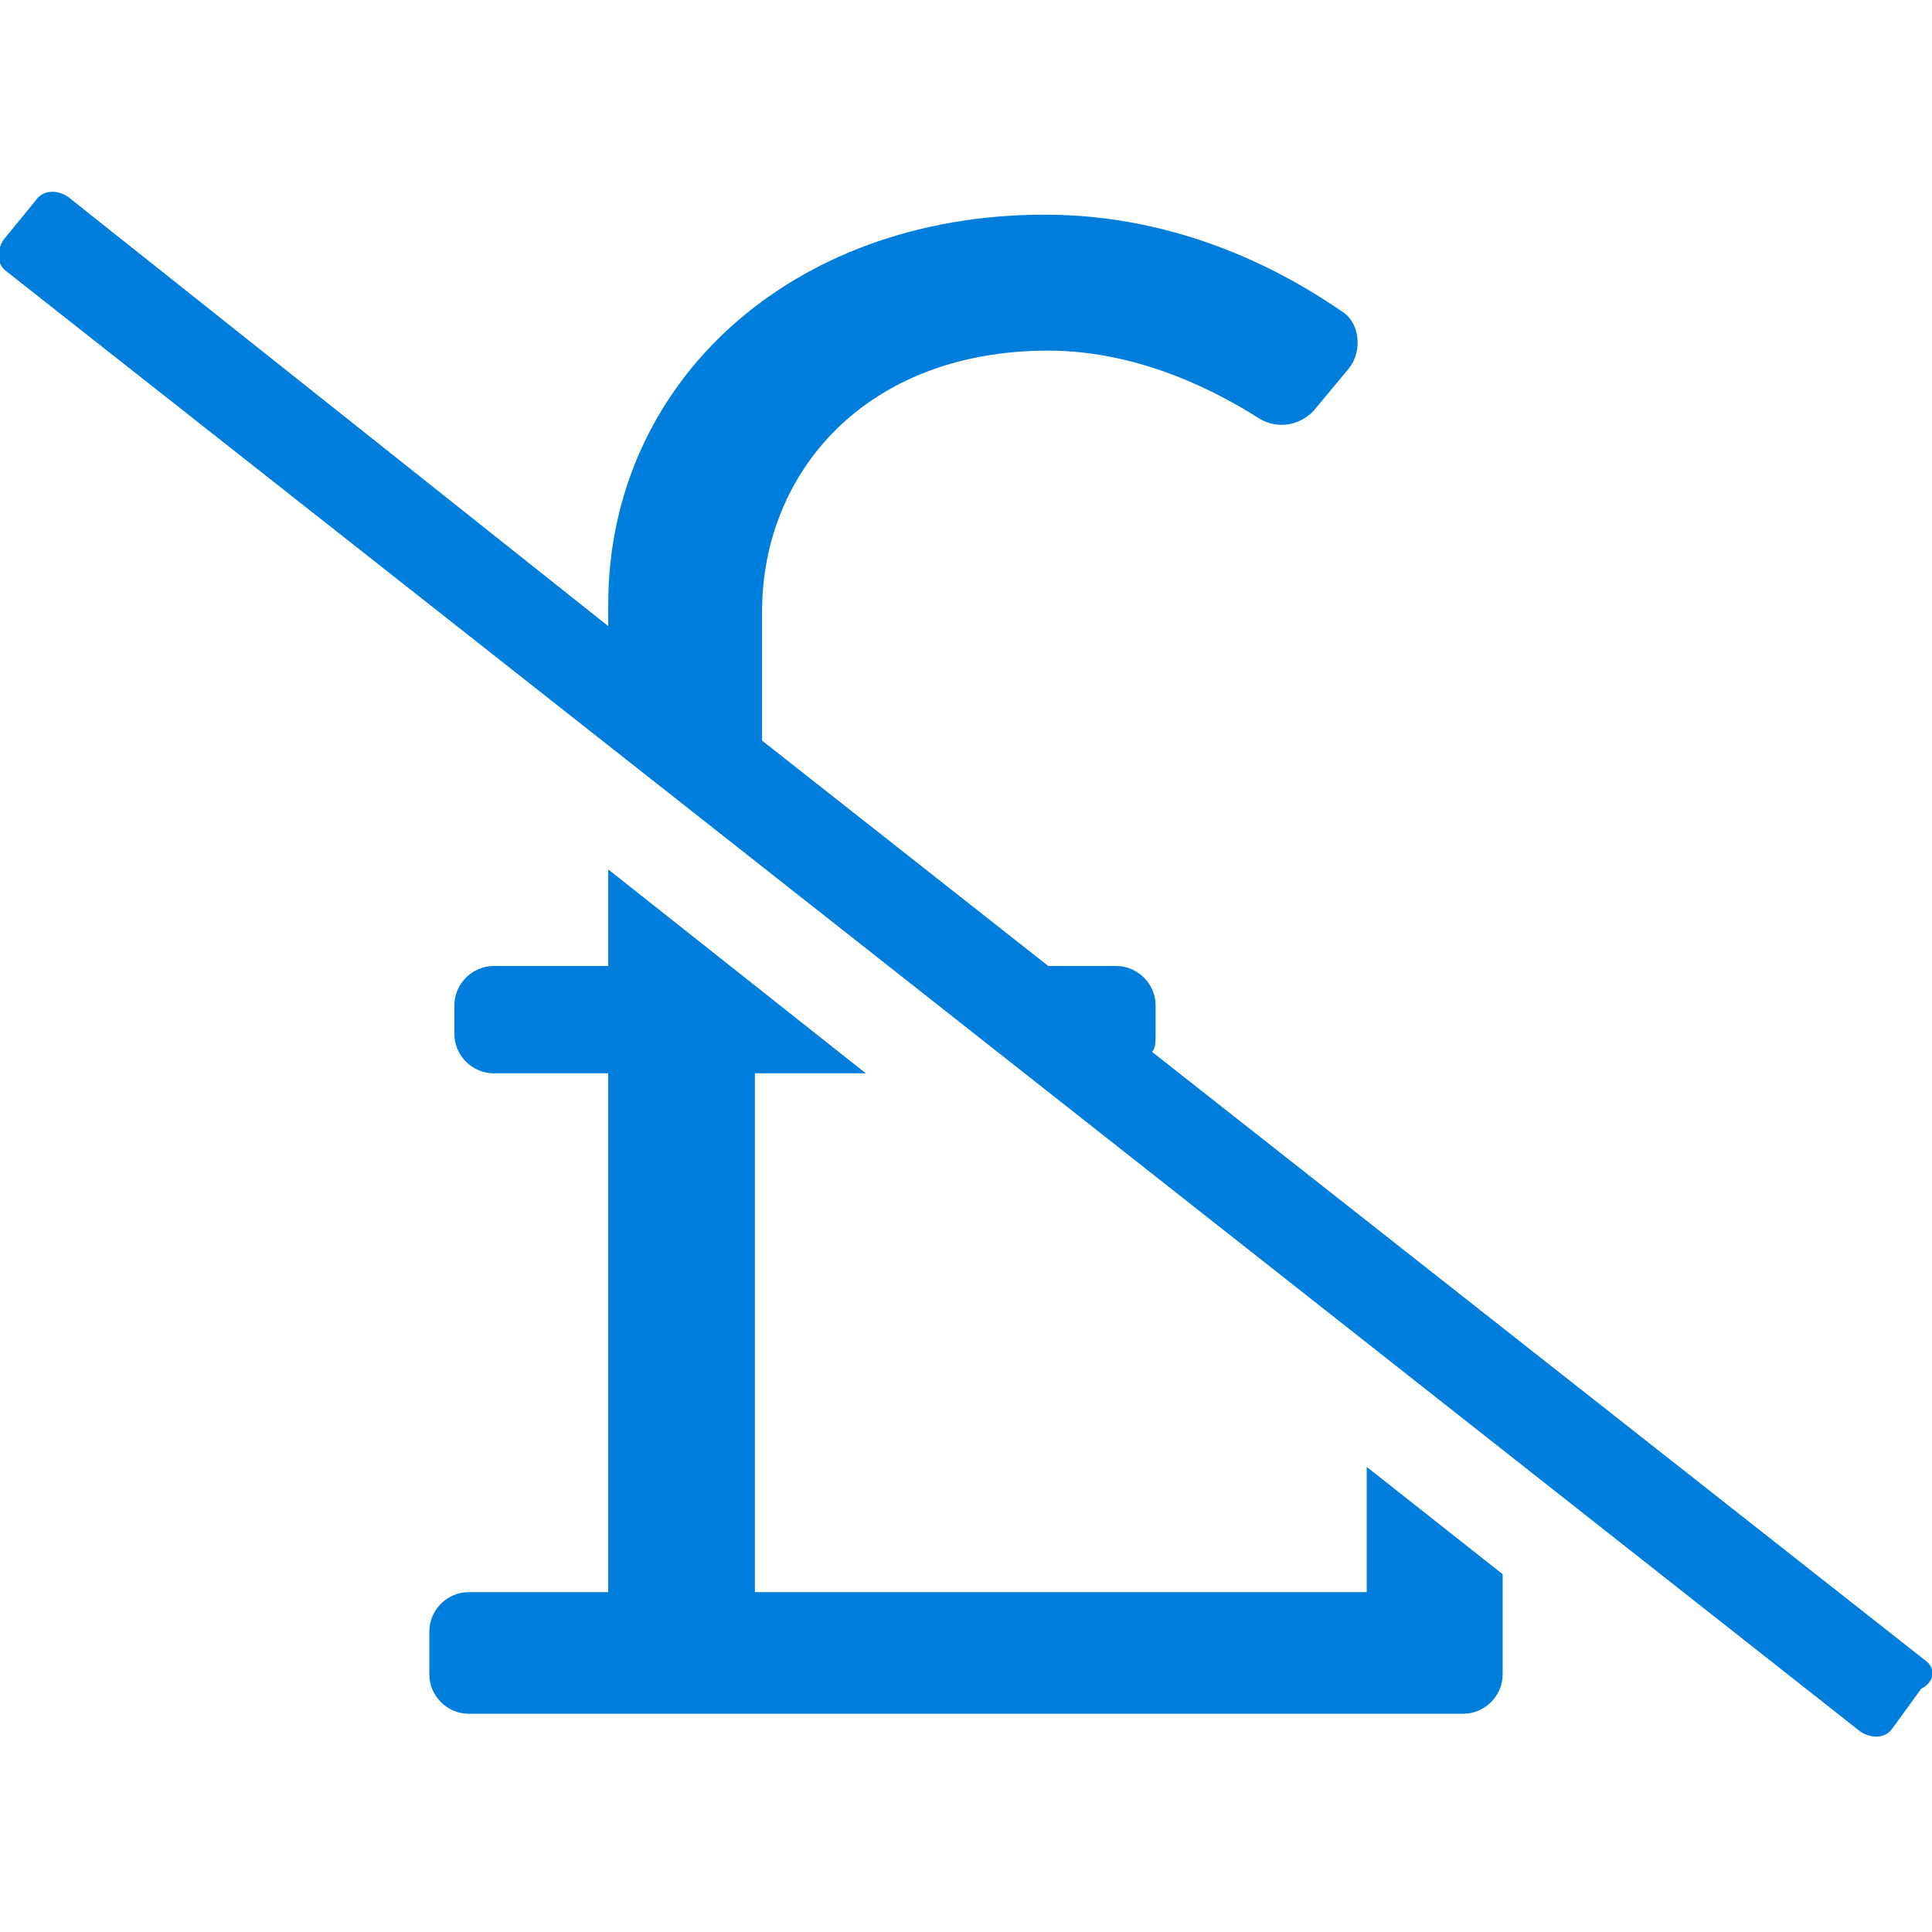
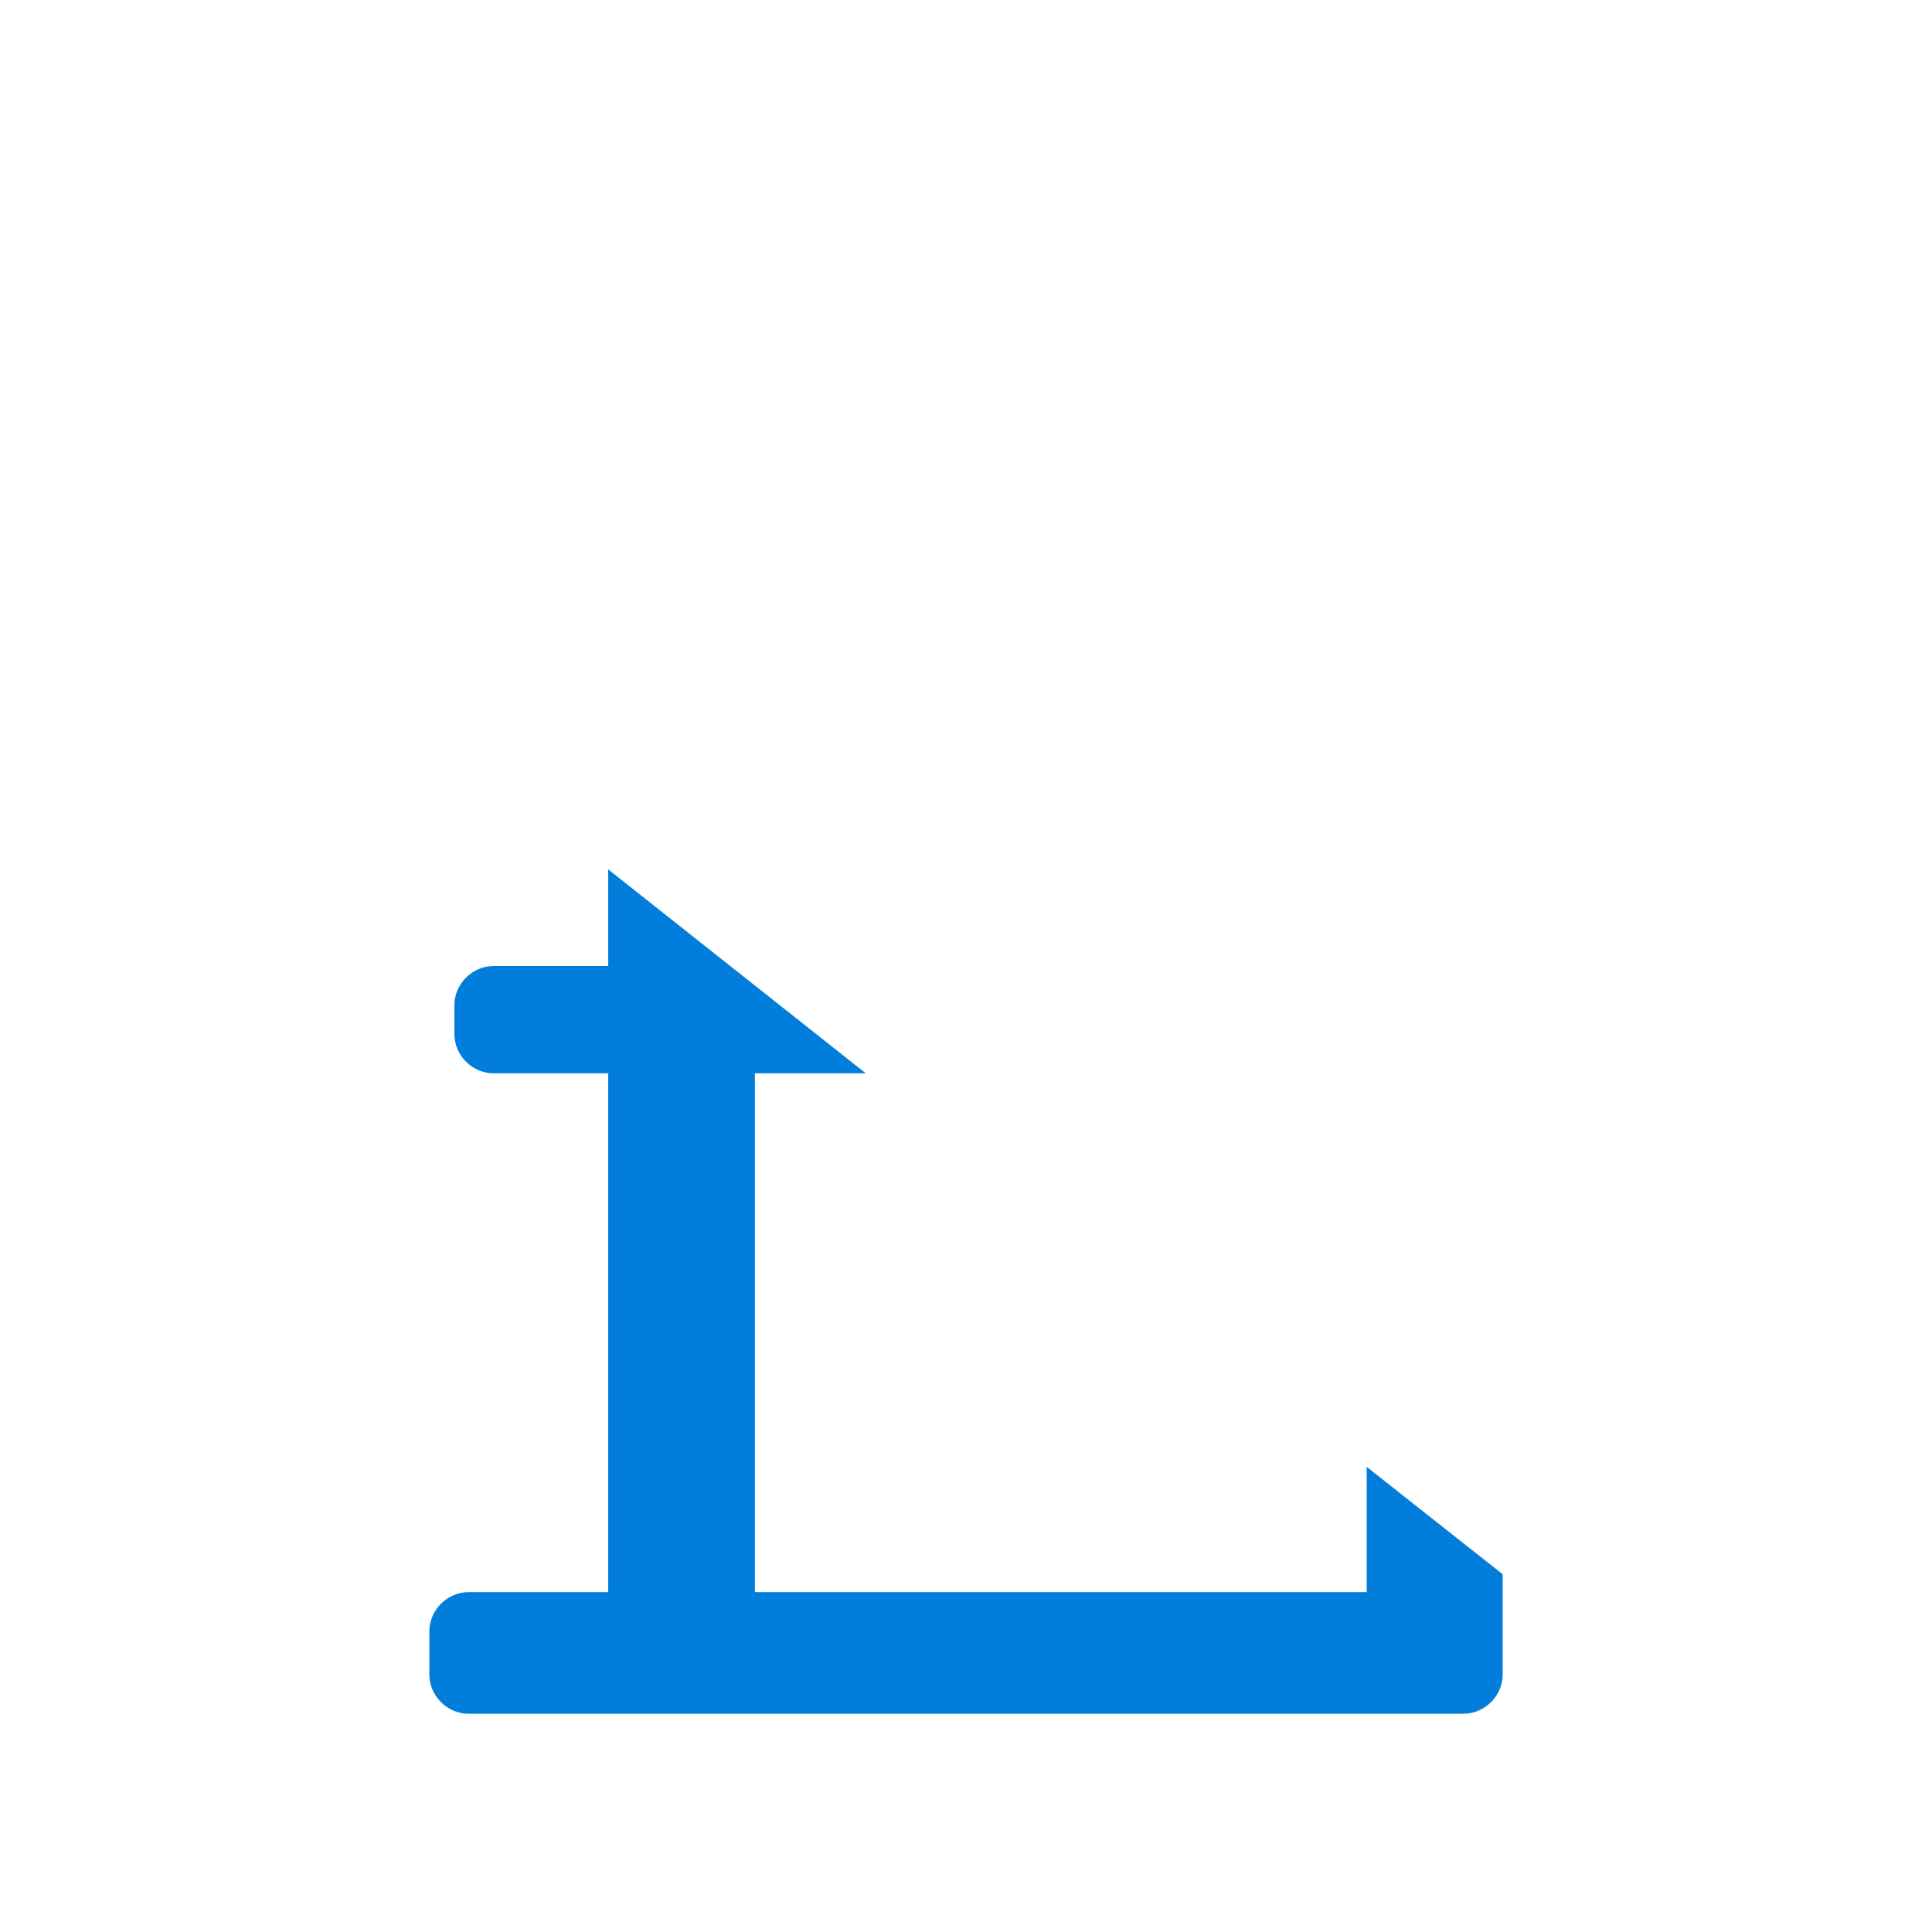
<svg xmlns="http://www.w3.org/2000/svg" version="1.1" id="Layer_1" x="0px" y="0px" viewBox="0 0 54 54" style="enable-background:new 0 0 54 54;" xml:space="preserve">
  <style type="text/css">
	.st0{fill:#017EDB;}
</style>
  <g>
-     <path class="st0" d="M53.8,46.4l-21.6-17c0.1-0.1,0.1-0.3,0.1-0.5v-0.8c0-0.6-0.5-1.1-1.1-1.1h-1.9l-8-6.3v-3.6   c0-3.9,2.9-7.3,8-7.3c2.6,0,4.8,1.2,5.9,1.9c0.5,0.3,1.1,0.2,1.5-0.2l1-1.2c0.4-0.5,0.3-1.3-0.2-1.6C35.9,7.6,33,6,29.2,6   C22.1,6,17,10.7,17,16.9v0.6L1.9,5.5C1.6,5.3,1.2,5.3,1,5.6L0.1,6.7C-0.1,7-0.1,7.4,0.2,7.6l51.8,40.8c0.3,0.2,0.7,0.2,0.9-0.1   l0.8-1.1C54.1,47,54.1,46.6,53.8,46.4z" />
    <path class="st0" d="M38.2,44.5H21.1V30h3.1L17,24.3V27h-3.2c-0.6,0-1.1,0.5-1.1,1.1v0.8c0,0.6,0.5,1.1,1.1,1.1H17v14.5h-3.9   c-0.6,0-1.1,0.5-1.1,1.1v1.2c0,0.6,0.5,1.1,1.1,1.1h27.8c0.6,0,1.1-0.5,1.1-1.1V44l-3.8-3V44.5z" />
  </g>
</svg>